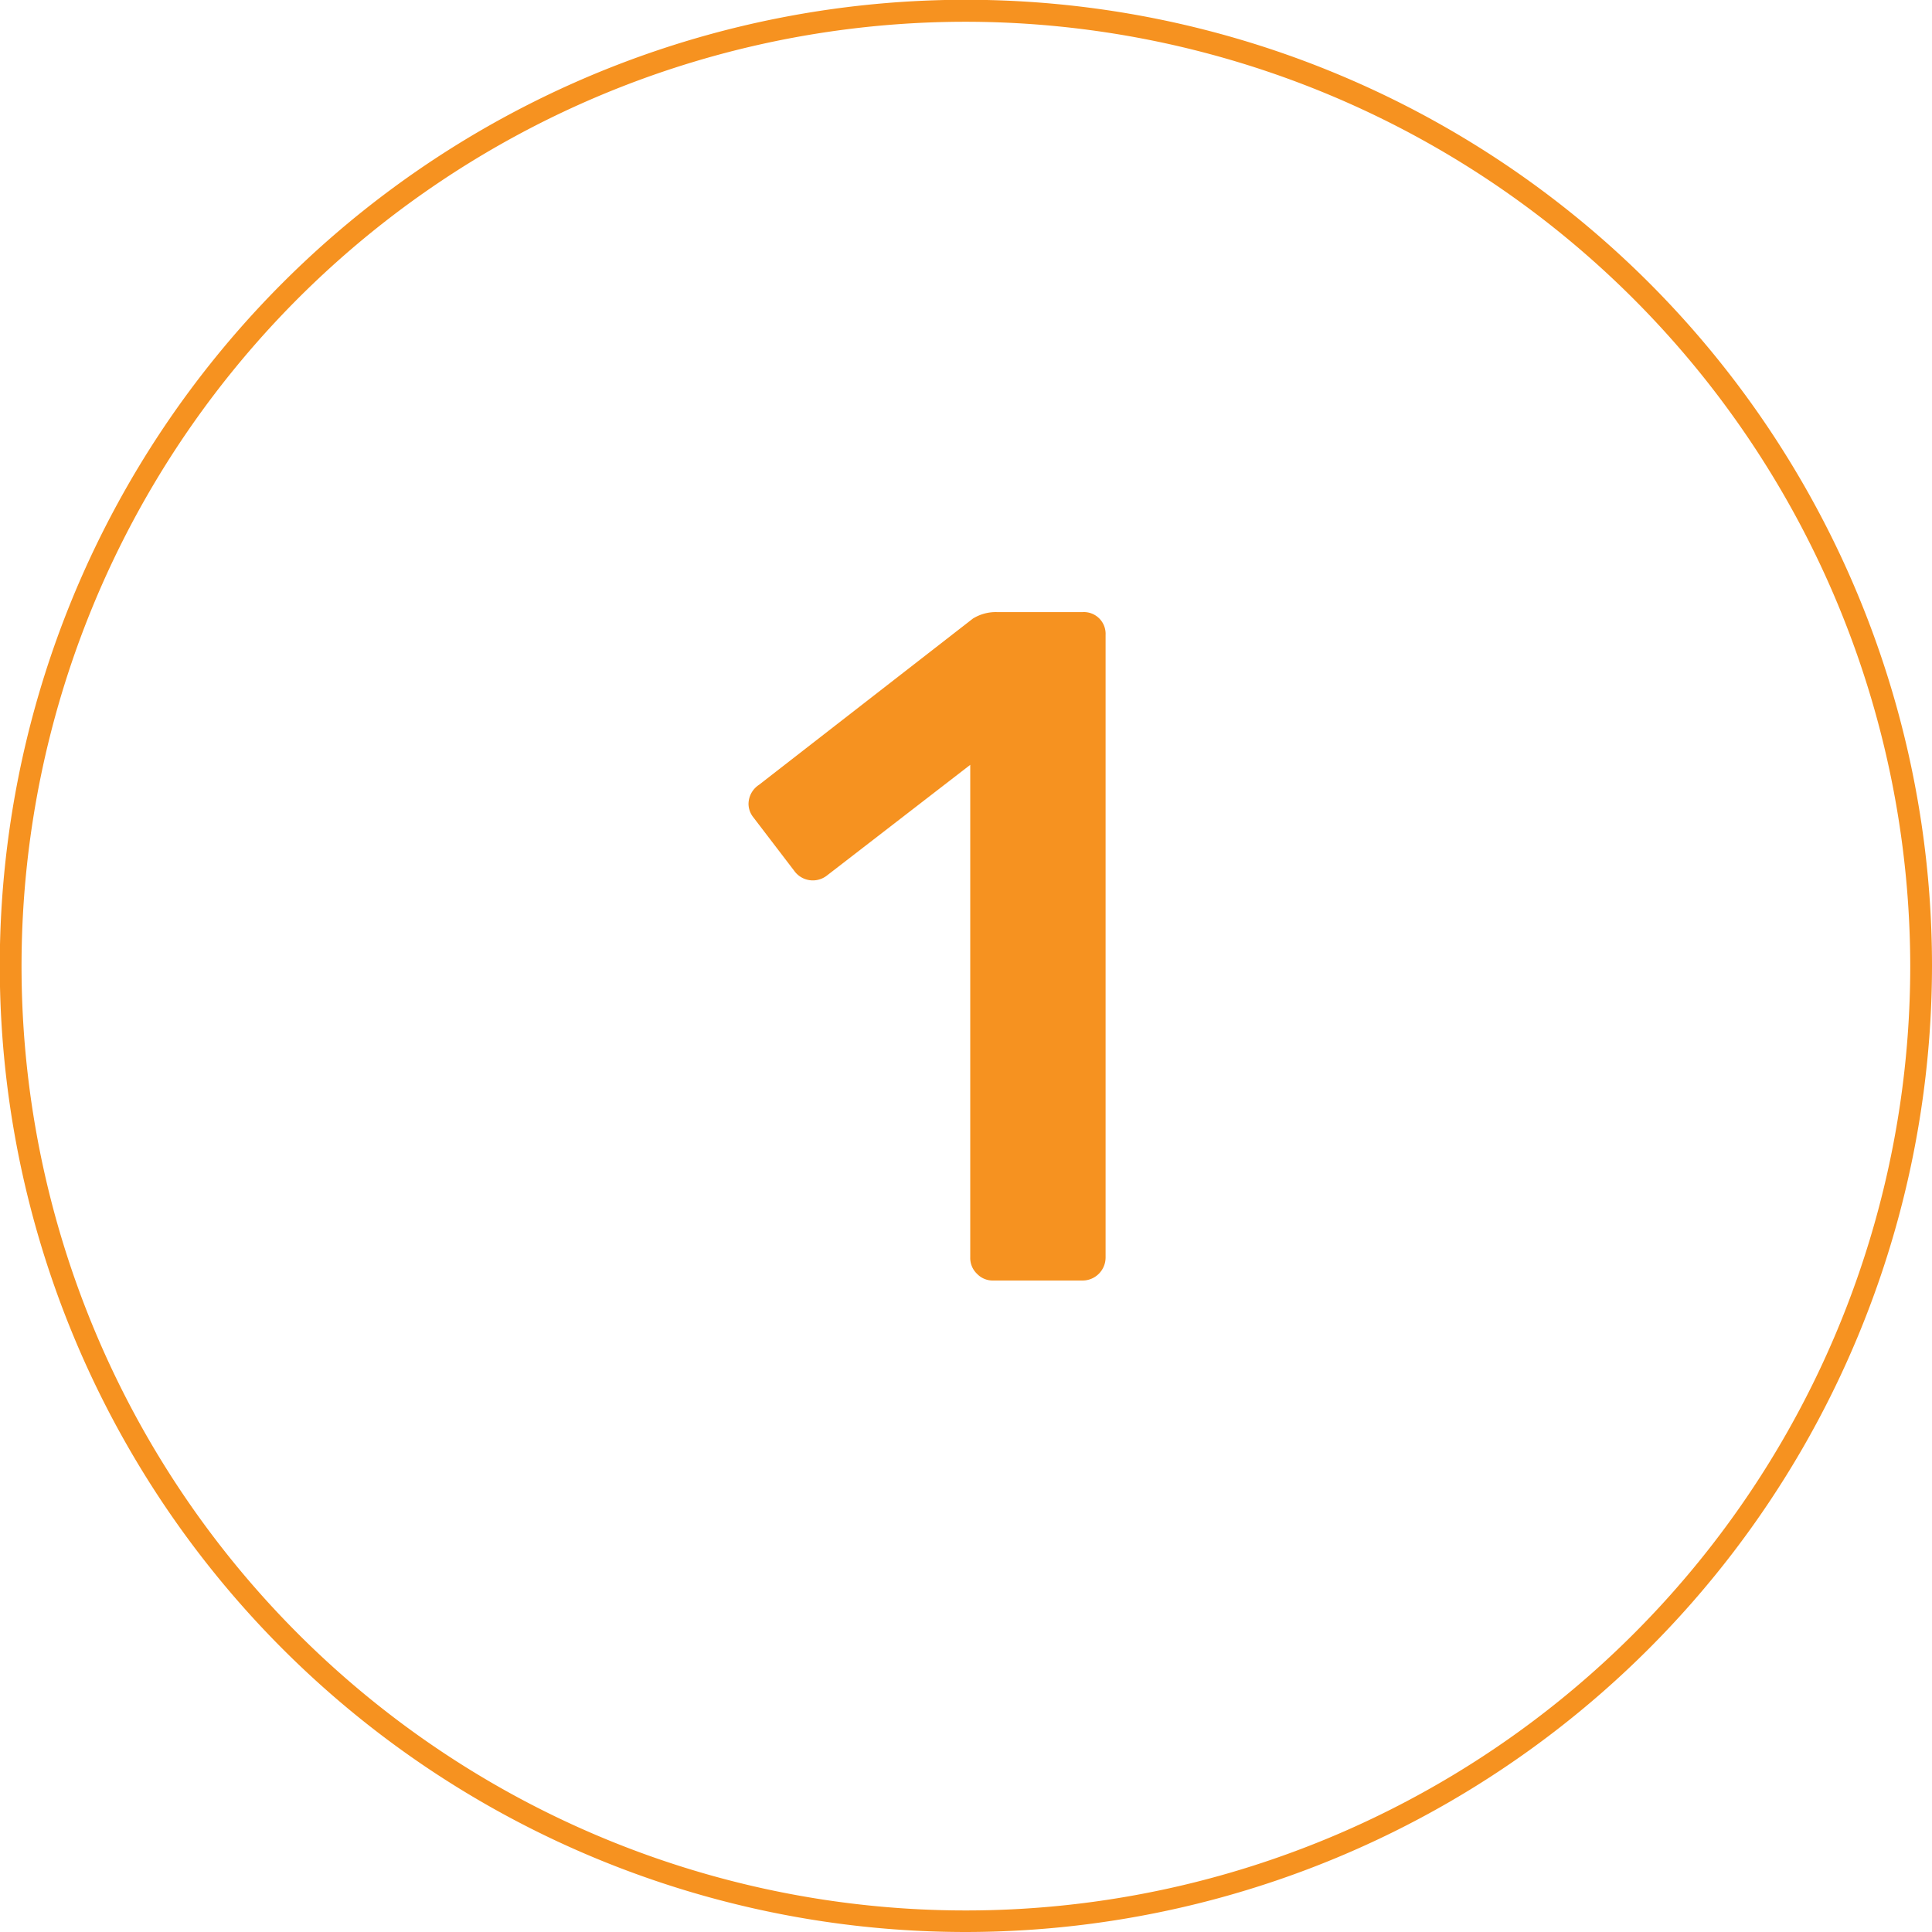
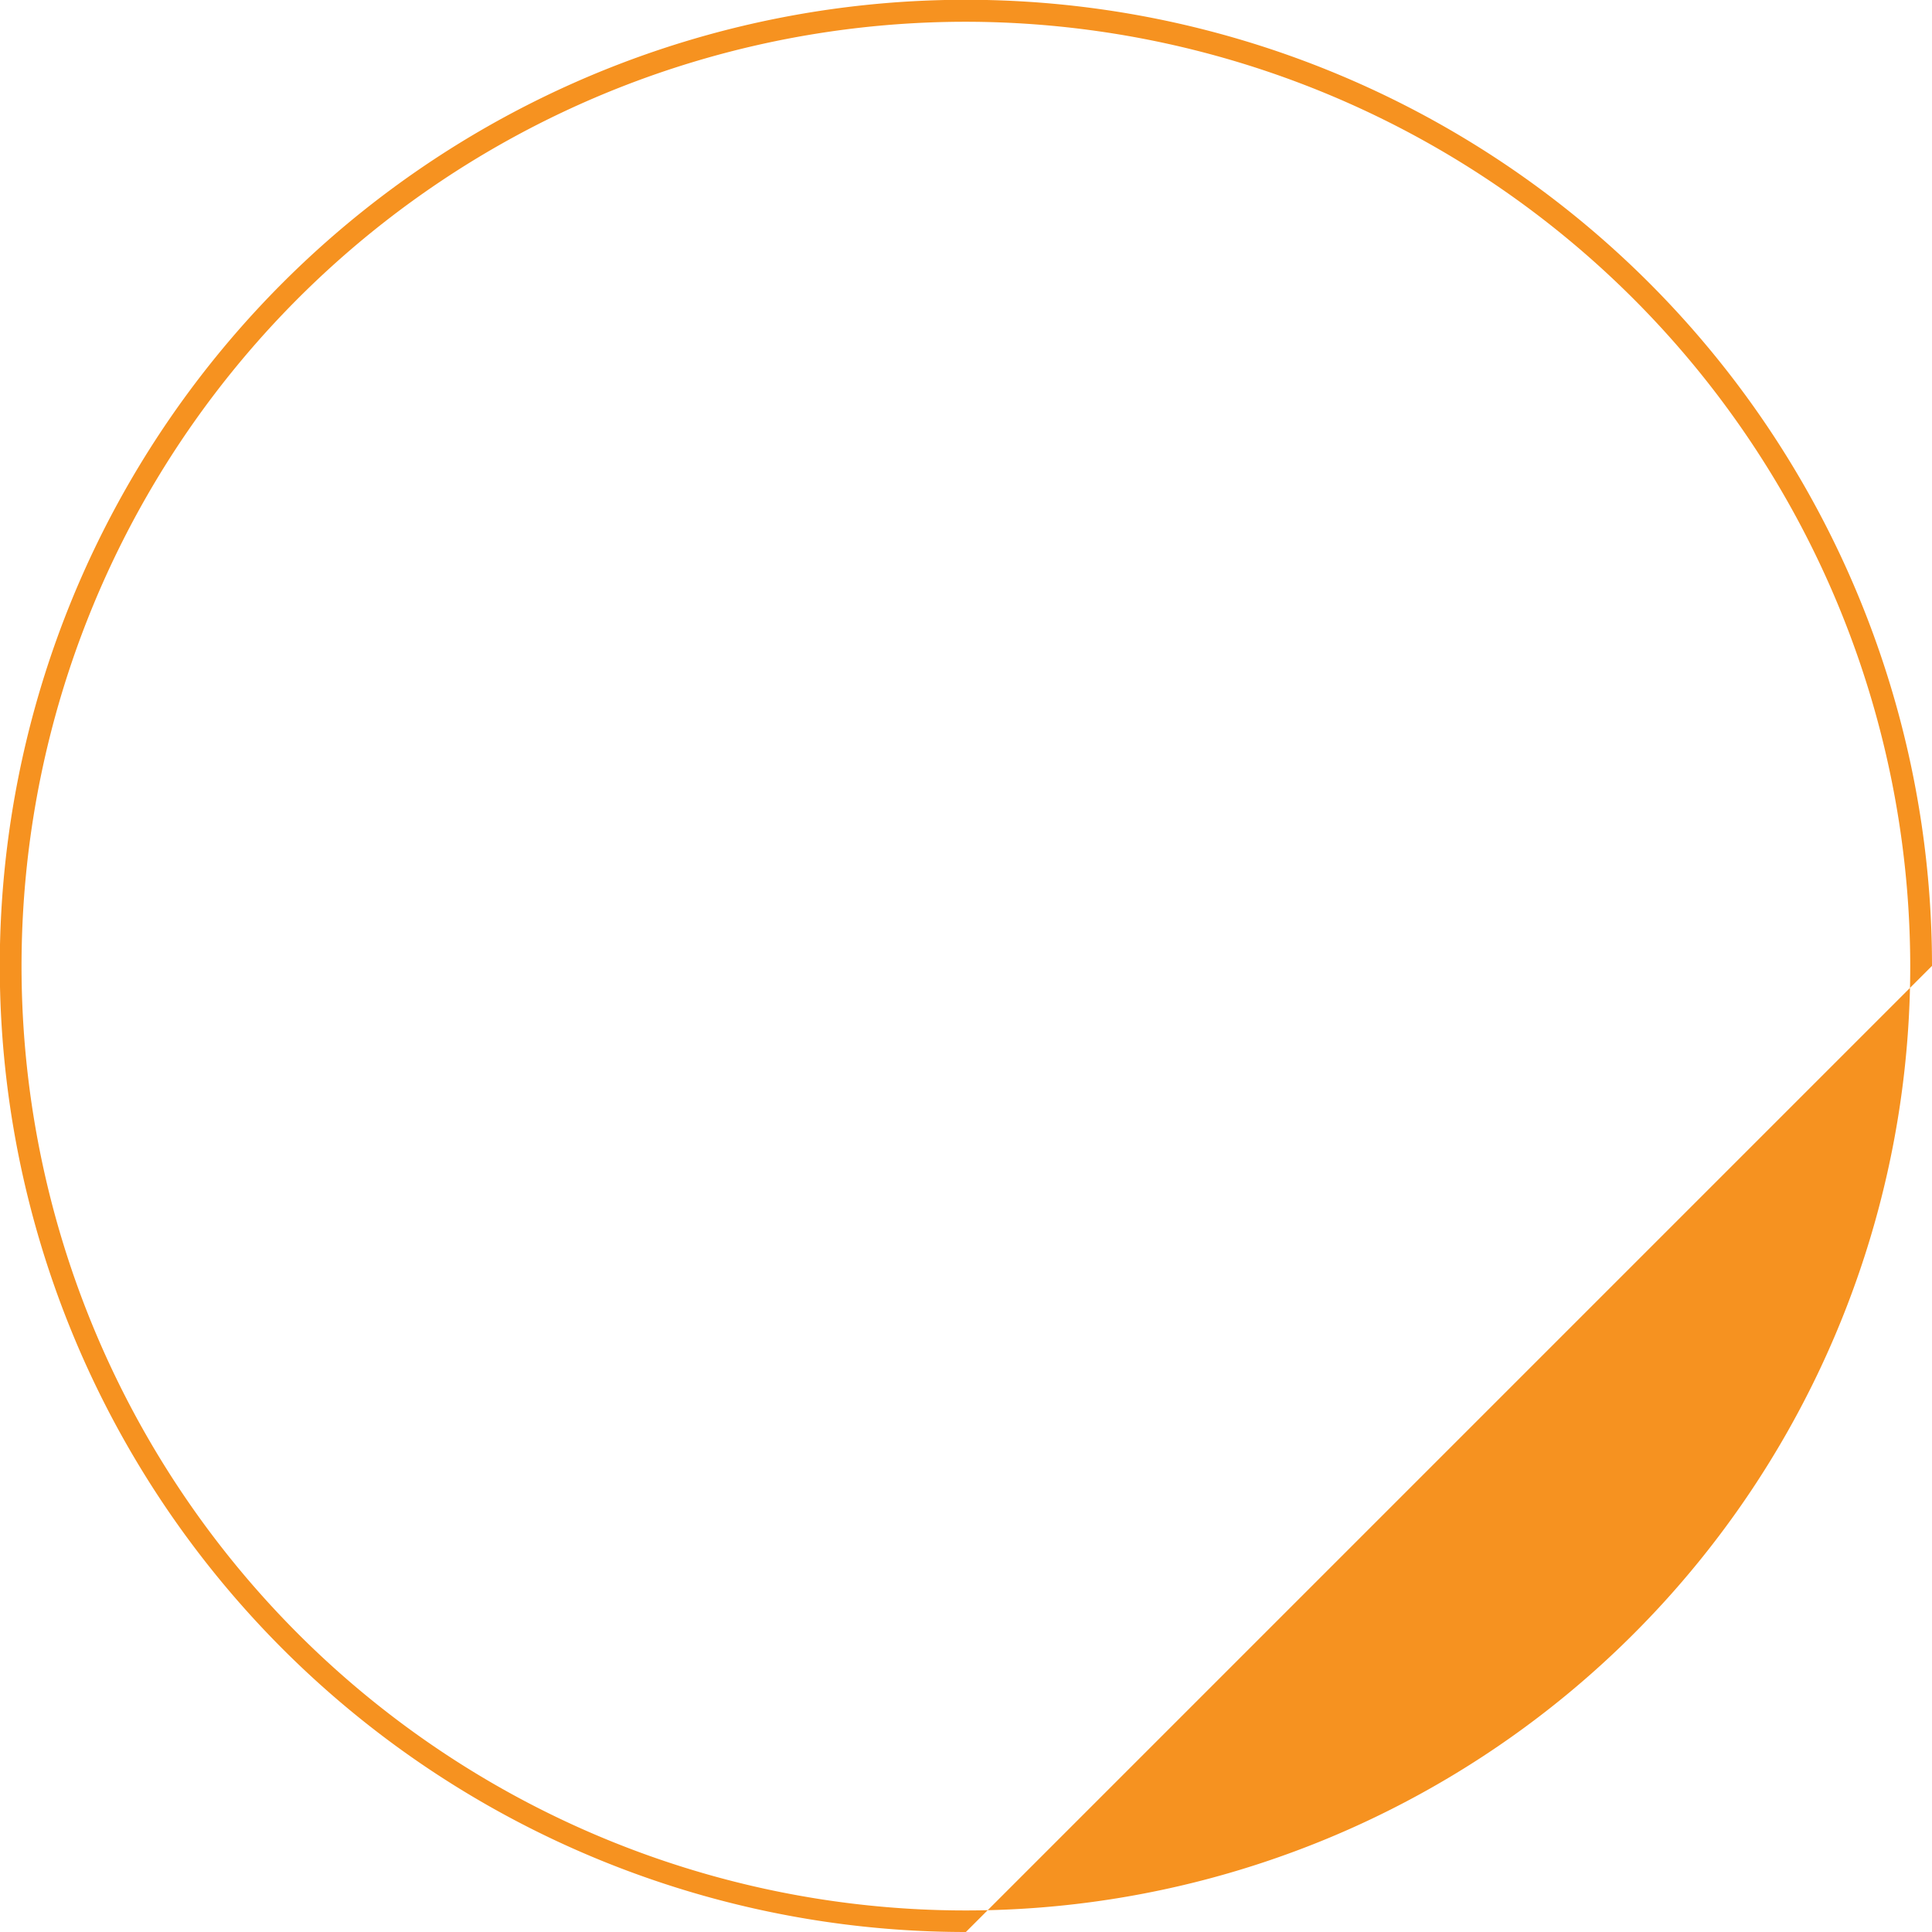
<svg xmlns="http://www.w3.org/2000/svg" width="88.79" height="88.79" viewBox="0 0 88.79 88.79">
  <title>ic_n</title>
-   <path d="M44.9,58.54a1,1,0,0,1-.31-.74V35.15L38,40.24a1.05,1.05,0,0,1-1.5-.22l-1.88-2.46a1,1,0,0,1-.22-.61,1.06,1.06,0,0,1,.48-.88l9.83-7.64a2,2,0,0,1,1.1-.3h3.95a1,1,0,0,1,1.05,1.05V57.8a1.06,1.06,0,0,1-1.05,1.05H45.65A1,1,0,0,1,44.9,58.54Z" fill="#f69220" />
-   <path d="M44.39,88.79a44.4,44.4,0,1,1,44.4-44.4A44.44,44.44,0,0,1,44.39,88.79ZM44.39,1a43.4,43.4,0,1,0,43.4,43.39A43.45,43.45,0,0,0,44.39,1Z" fill="#f69220" />
+   <path d="M44.39,88.79a44.4,44.4,0,1,1,44.4-44.4ZM44.39,1a43.4,43.4,0,1,0,43.4,43.39A43.45,43.45,0,0,0,44.39,1Z" fill="#f69220" />
</svg>